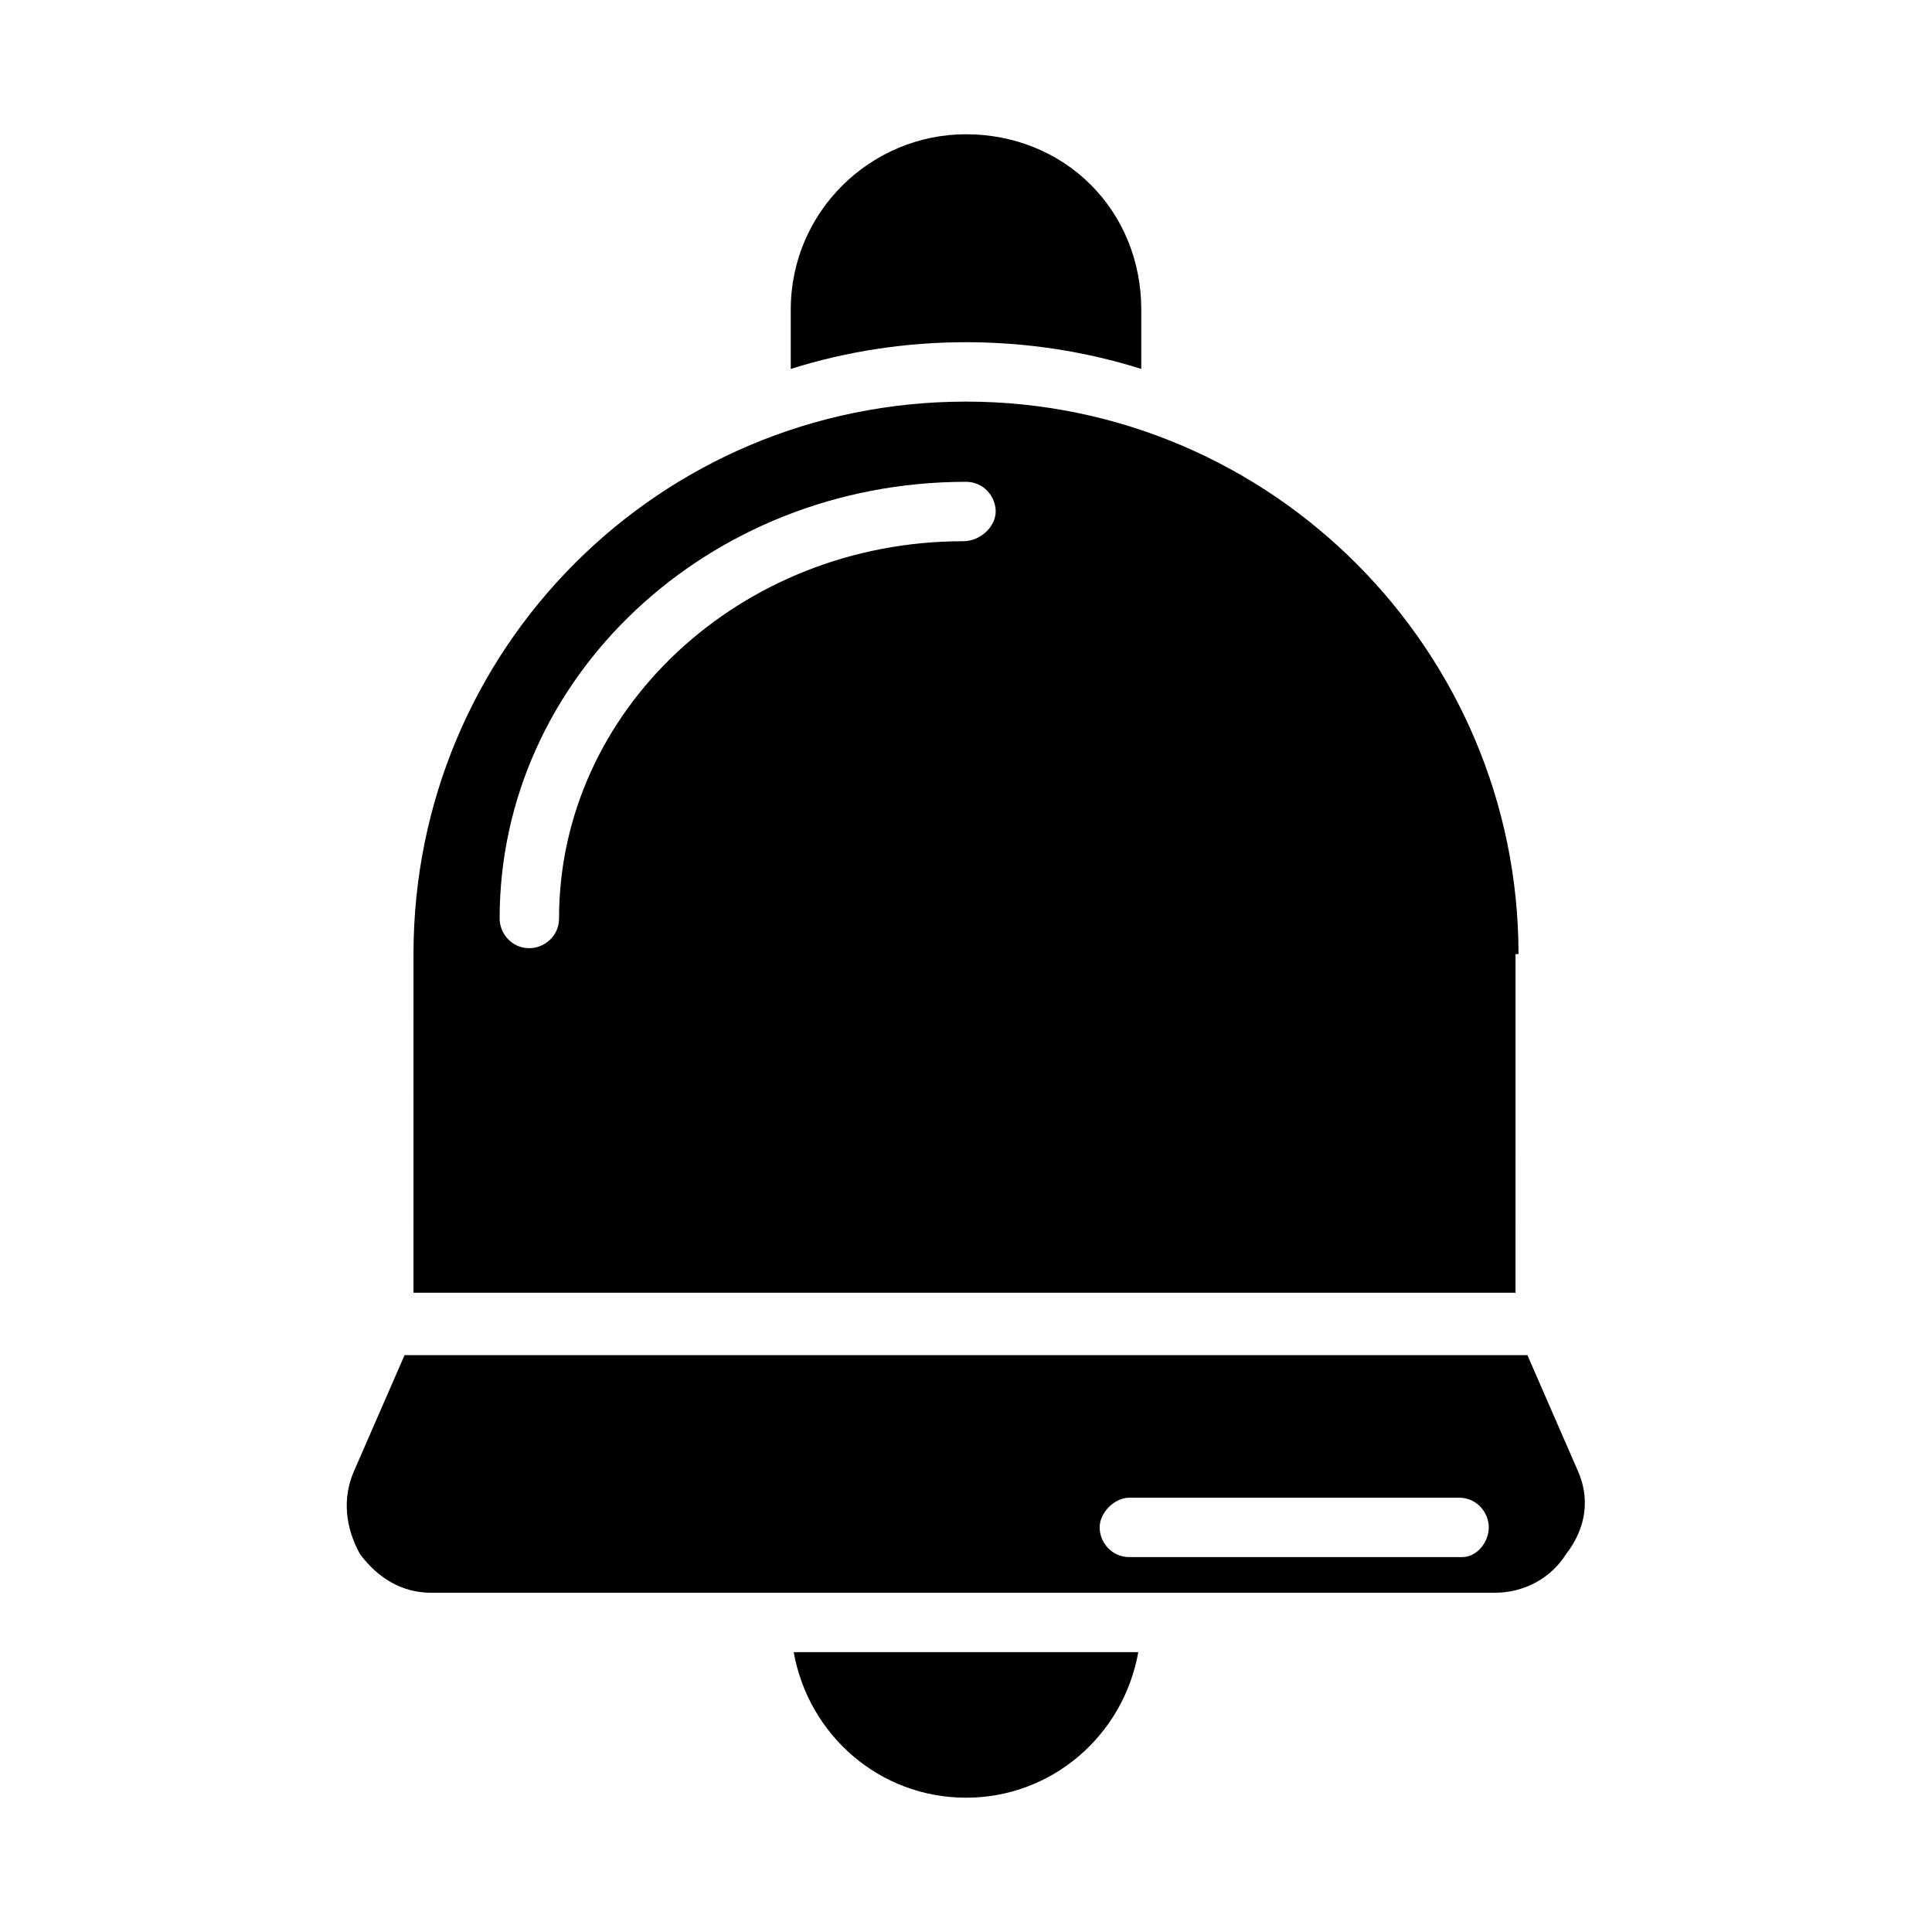
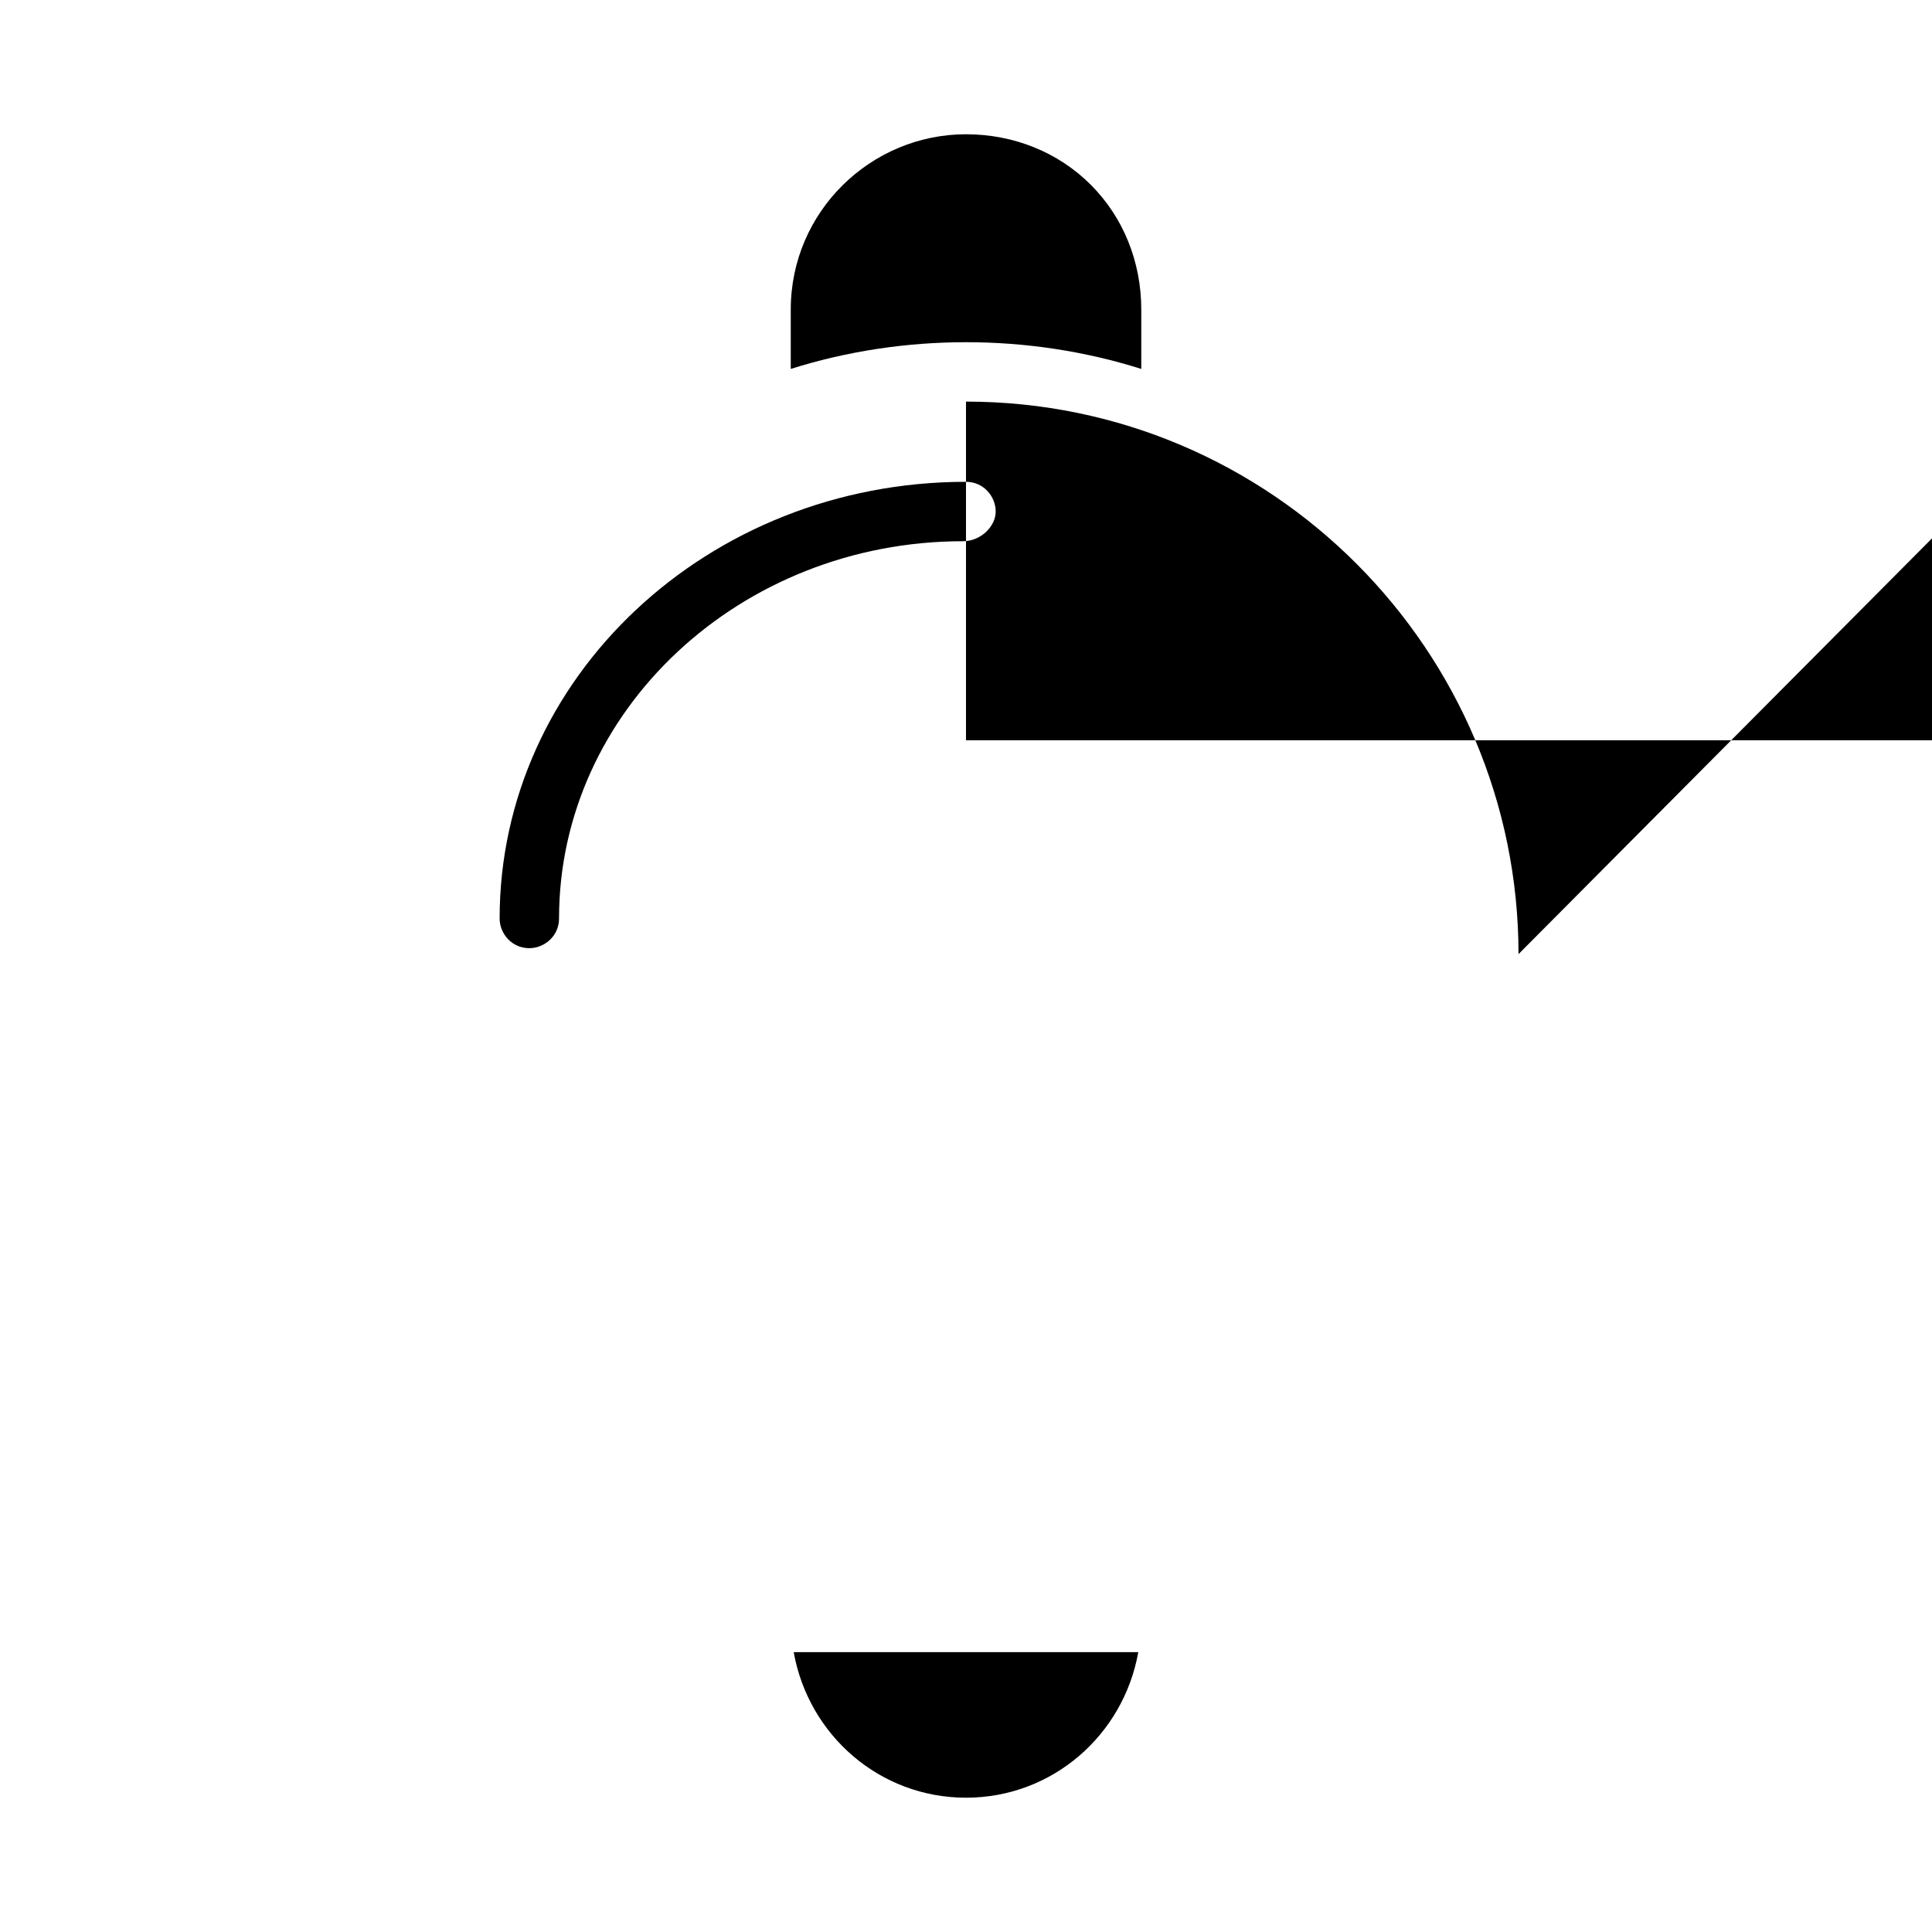
<svg xmlns="http://www.w3.org/2000/svg" fill="#000000" width="800px" height="800px" version="1.1" viewBox="144 144 512 512">
  <g>
    <path d="m446.45 241.77v-15.742c0-12.594-4.723-24.402-13.383-33.062s-20.469-13.383-33.062-13.383c-25.191 0-46.445 20.469-46.445 46.445v15.742c14.957-4.723 30.699-7.082 46.445-7.082 15.742 0 31.488 2.359 46.445 7.082z" />
-     <path d="m546.42 396.85c0-80.293-65.336-146.42-146.42-146.42s-146.42 65.336-146.42 146.42l-0.004 89.738h292.05l0.004-89.738zm-147.21-109.42c-59.039 0-107.06 44.871-107.06 99.977 0 4.723-3.938 7.871-7.871 7.871-4.723 0-7.871-3.938-7.871-7.871 0-63.762 55.105-115.72 123.59-115.72 4.723 0 7.871 3.938 7.871 7.871s-3.938 7.871-8.66 7.871z" />
+     <path d="m546.42 396.85c0-80.293-65.336-146.42-146.42-146.42l-0.004 89.738h292.05l0.004-89.738zm-147.21-109.42c-59.039 0-107.06 44.871-107.06 99.977 0 4.723-3.938 7.871-7.871 7.871-4.723 0-7.871-3.938-7.871-7.871 0-63.762 55.105-115.72 123.59-115.72 4.723 0 7.871 3.938 7.871 7.871s-3.938 7.871-8.66 7.871z" />
    <path d="m400 620.41c22.828 0 41.723-16.531 45.656-38.574l-91.316 0.004c3.938 22.039 22.828 38.57 45.66 38.57z" />
-     <path d="m562.16 533.82-13.383-30.699-297.56-0.004-13.383 30.703c-3.148 7.086-2.363 14.957 1.574 22.043 4.723 6.297 11.02 10.234 18.895 10.234h281.82c7.871 0 14.957-3.938 18.895-10.234 5.504-7.086 6.293-14.961 3.144-22.043zm-30.703 22.828h-88.168c-4.723 0-7.871-3.938-7.871-7.871 0-3.938 3.938-7.871 7.871-7.871h87.379c4.723 0 7.871 3.938 7.871 7.871 0.004 3.934-3.144 7.871-7.082 7.871z" />
  </g>
</svg>